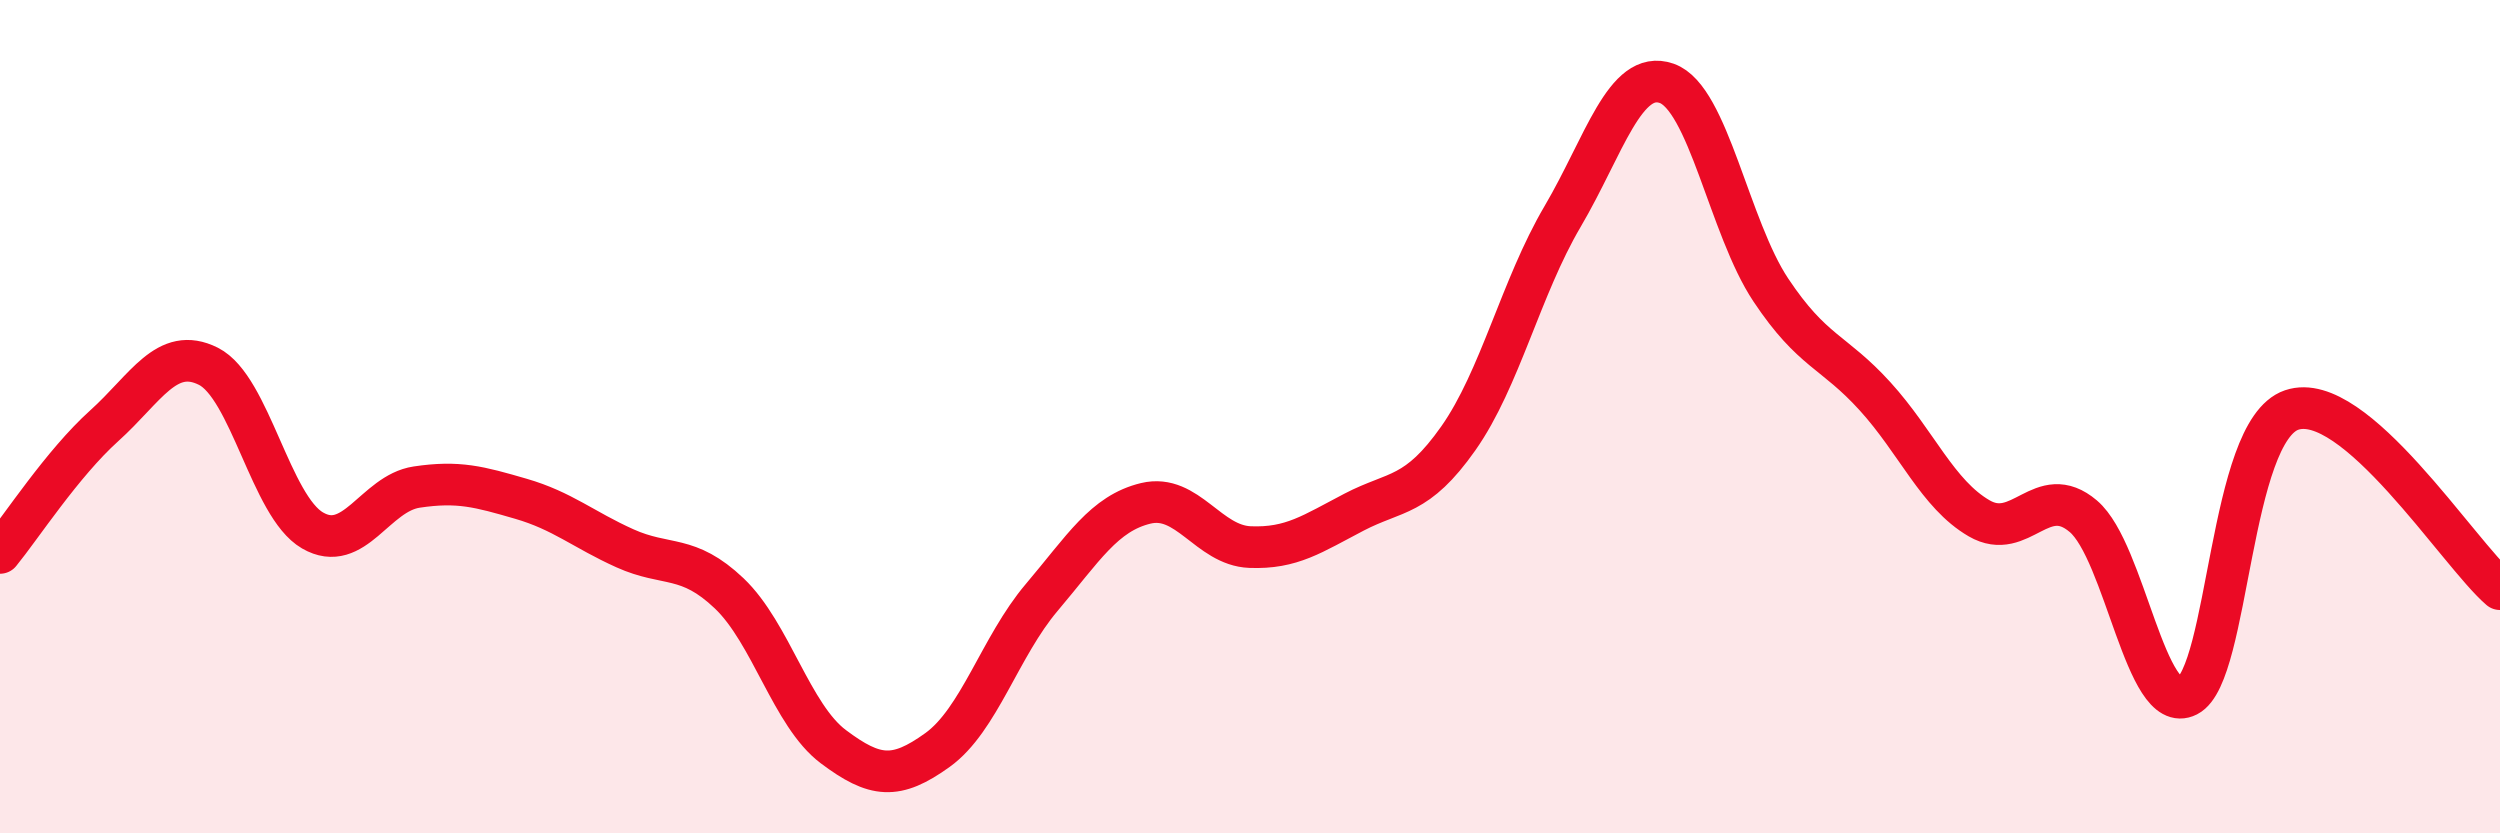
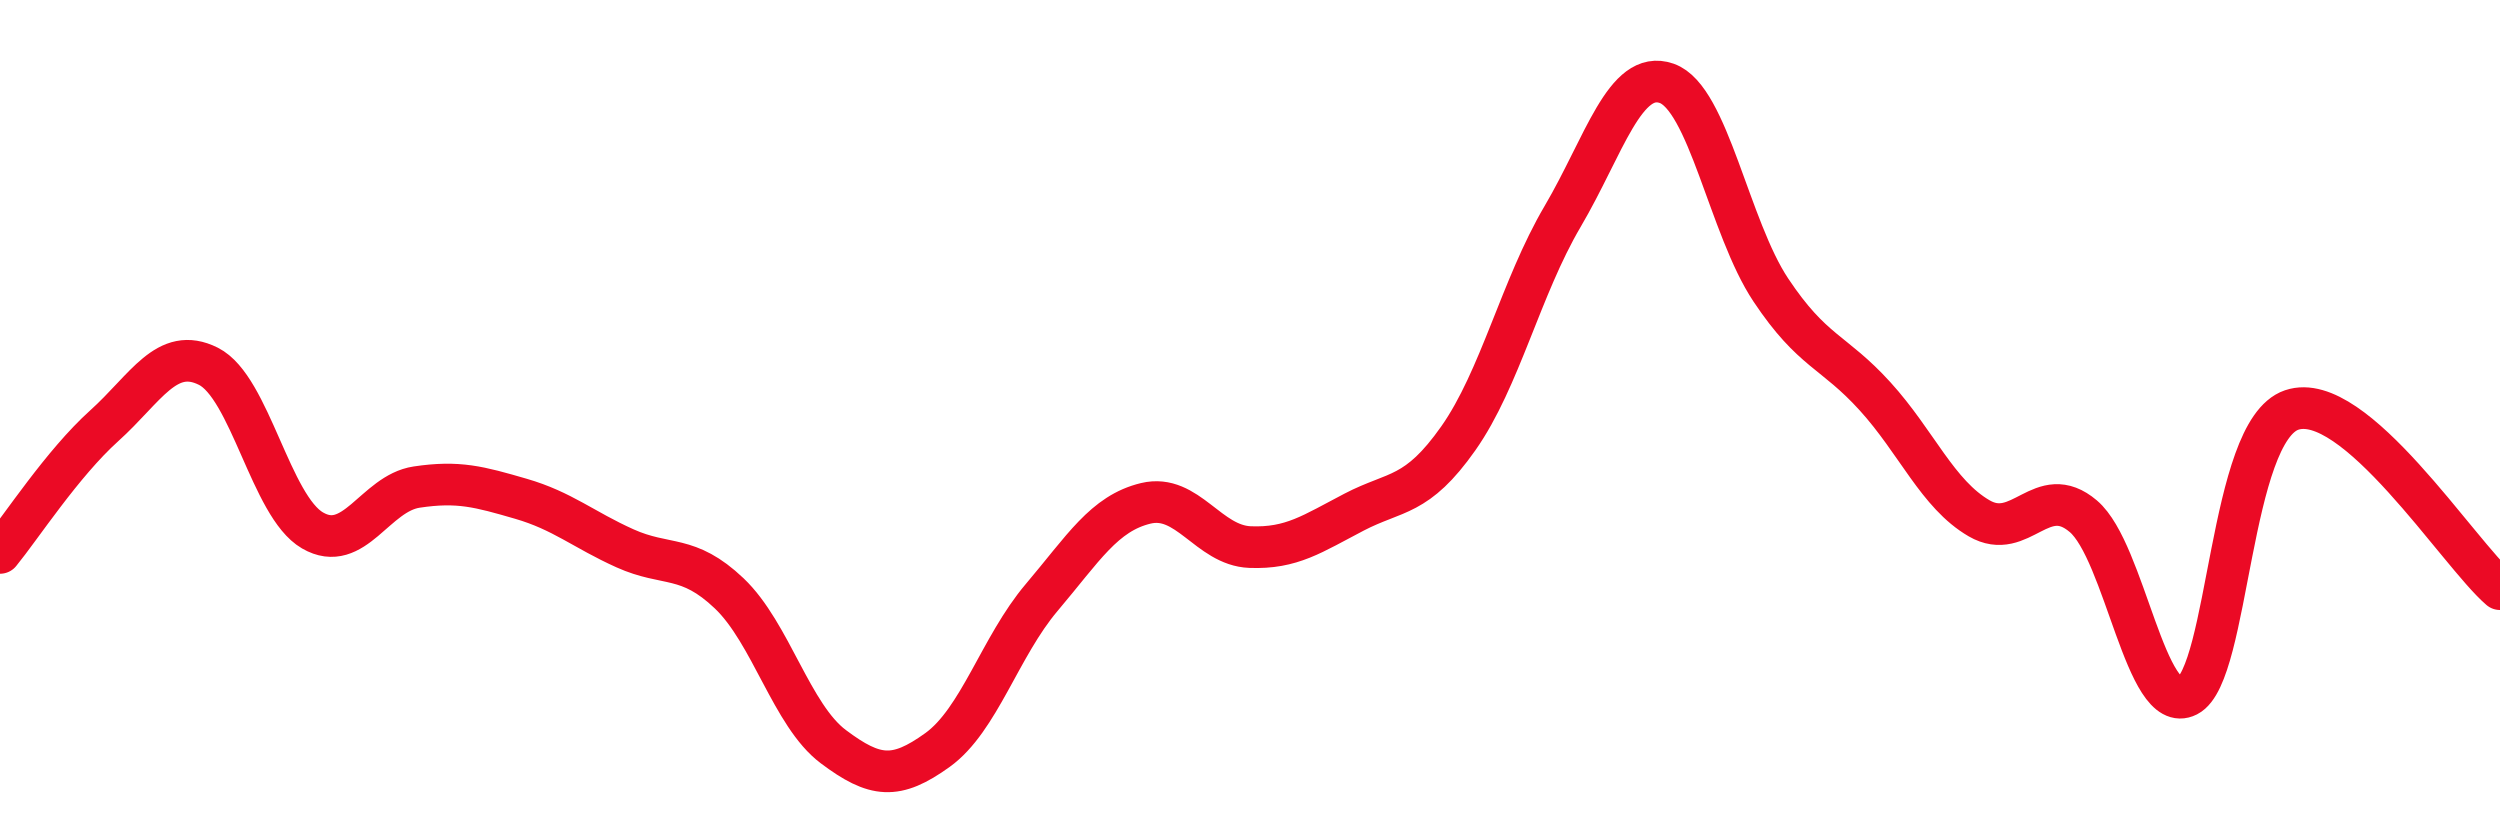
<svg xmlns="http://www.w3.org/2000/svg" width="60" height="20" viewBox="0 0 60 20">
-   <path d="M 0,13.27 C 0.5,12.66 1.5,11.12 2.5,10.22 C 3.5,9.32 4,8.29 5,8.79 C 6,9.29 6.5,12.15 7.5,12.73 C 8.5,13.31 9,11.84 10,11.69 C 11,11.54 11.5,11.68 12.5,11.97 C 13.5,12.26 14,12.71 15,13.16 C 16,13.61 16.5,13.29 17.5,14.24 C 18.5,15.19 19,17.17 20,17.92 C 21,18.67 21.5,18.72 22.5,18 C 23.5,17.28 24,15.52 25,14.34 C 26,13.16 26.5,12.32 27.5,12.08 C 28.5,11.84 29,13.09 30,13.13 C 31,13.17 31.5,12.81 32.5,12.29 C 33.5,11.77 34,11.94 35,10.52 C 36,9.1 36.5,6.9 37.5,5.2 C 38.5,3.5 39,1.65 40,2 C 41,2.35 41.5,5.46 42.5,6.96 C 43.5,8.46 44,8.41 45,9.51 C 46,10.61 46.5,11.86 47.5,12.44 C 48.5,13.02 49,11.54 50,12.39 C 51,13.24 51.5,17.21 52.5,16.7 C 53.5,16.19 53.5,10.35 55,9.84 C 56.5,9.33 59,13.28 60,14.14L60 20L0 20Z" fill="#EB0A25" opacity="0.1" stroke-linecap="round" stroke-linejoin="round" />
  <path d="M 0,13.27 C 0.5,12.66 1.5,11.12 2.5,10.22 C 3.5,9.32 4,8.29 5,8.79 C 6,9.29 6.5,12.15 7.5,12.73 C 8.5,13.31 9,11.84 10,11.69 C 11,11.54 11.5,11.68 12.5,11.97 C 13.5,12.26 14,12.71 15,13.16 C 16,13.61 16.5,13.29 17.5,14.24 C 18.5,15.19 19,17.17 20,17.92 C 21,18.67 21.5,18.72 22.5,18 C 23.5,17.28 24,15.52 25,14.34 C 26,13.16 26.5,12.32 27.5,12.08 C 28.5,11.84 29,13.09 30,13.13 C 31,13.17 31.5,12.81 32.5,12.29 C 33.5,11.77 34,11.94 35,10.52 C 36,9.1 36.5,6.9 37.5,5.2 C 38.5,3.5 39,1.65 40,2 C 41,2.35 41.5,5.46 42.5,6.96 C 43.5,8.46 44,8.41 45,9.51 C 46,10.61 46.5,11.86 47.5,12.44 C 48.5,13.02 49,11.54 50,12.39 C 51,13.24 51.5,17.21 52.5,16.7 C 53.5,16.19 53.5,10.35 55,9.84 C 56.5,9.33 59,13.28 60,14.14" stroke="#EB0A25" stroke-width="1" fill="none" stroke-linecap="round" stroke-linejoin="round" />
</svg>